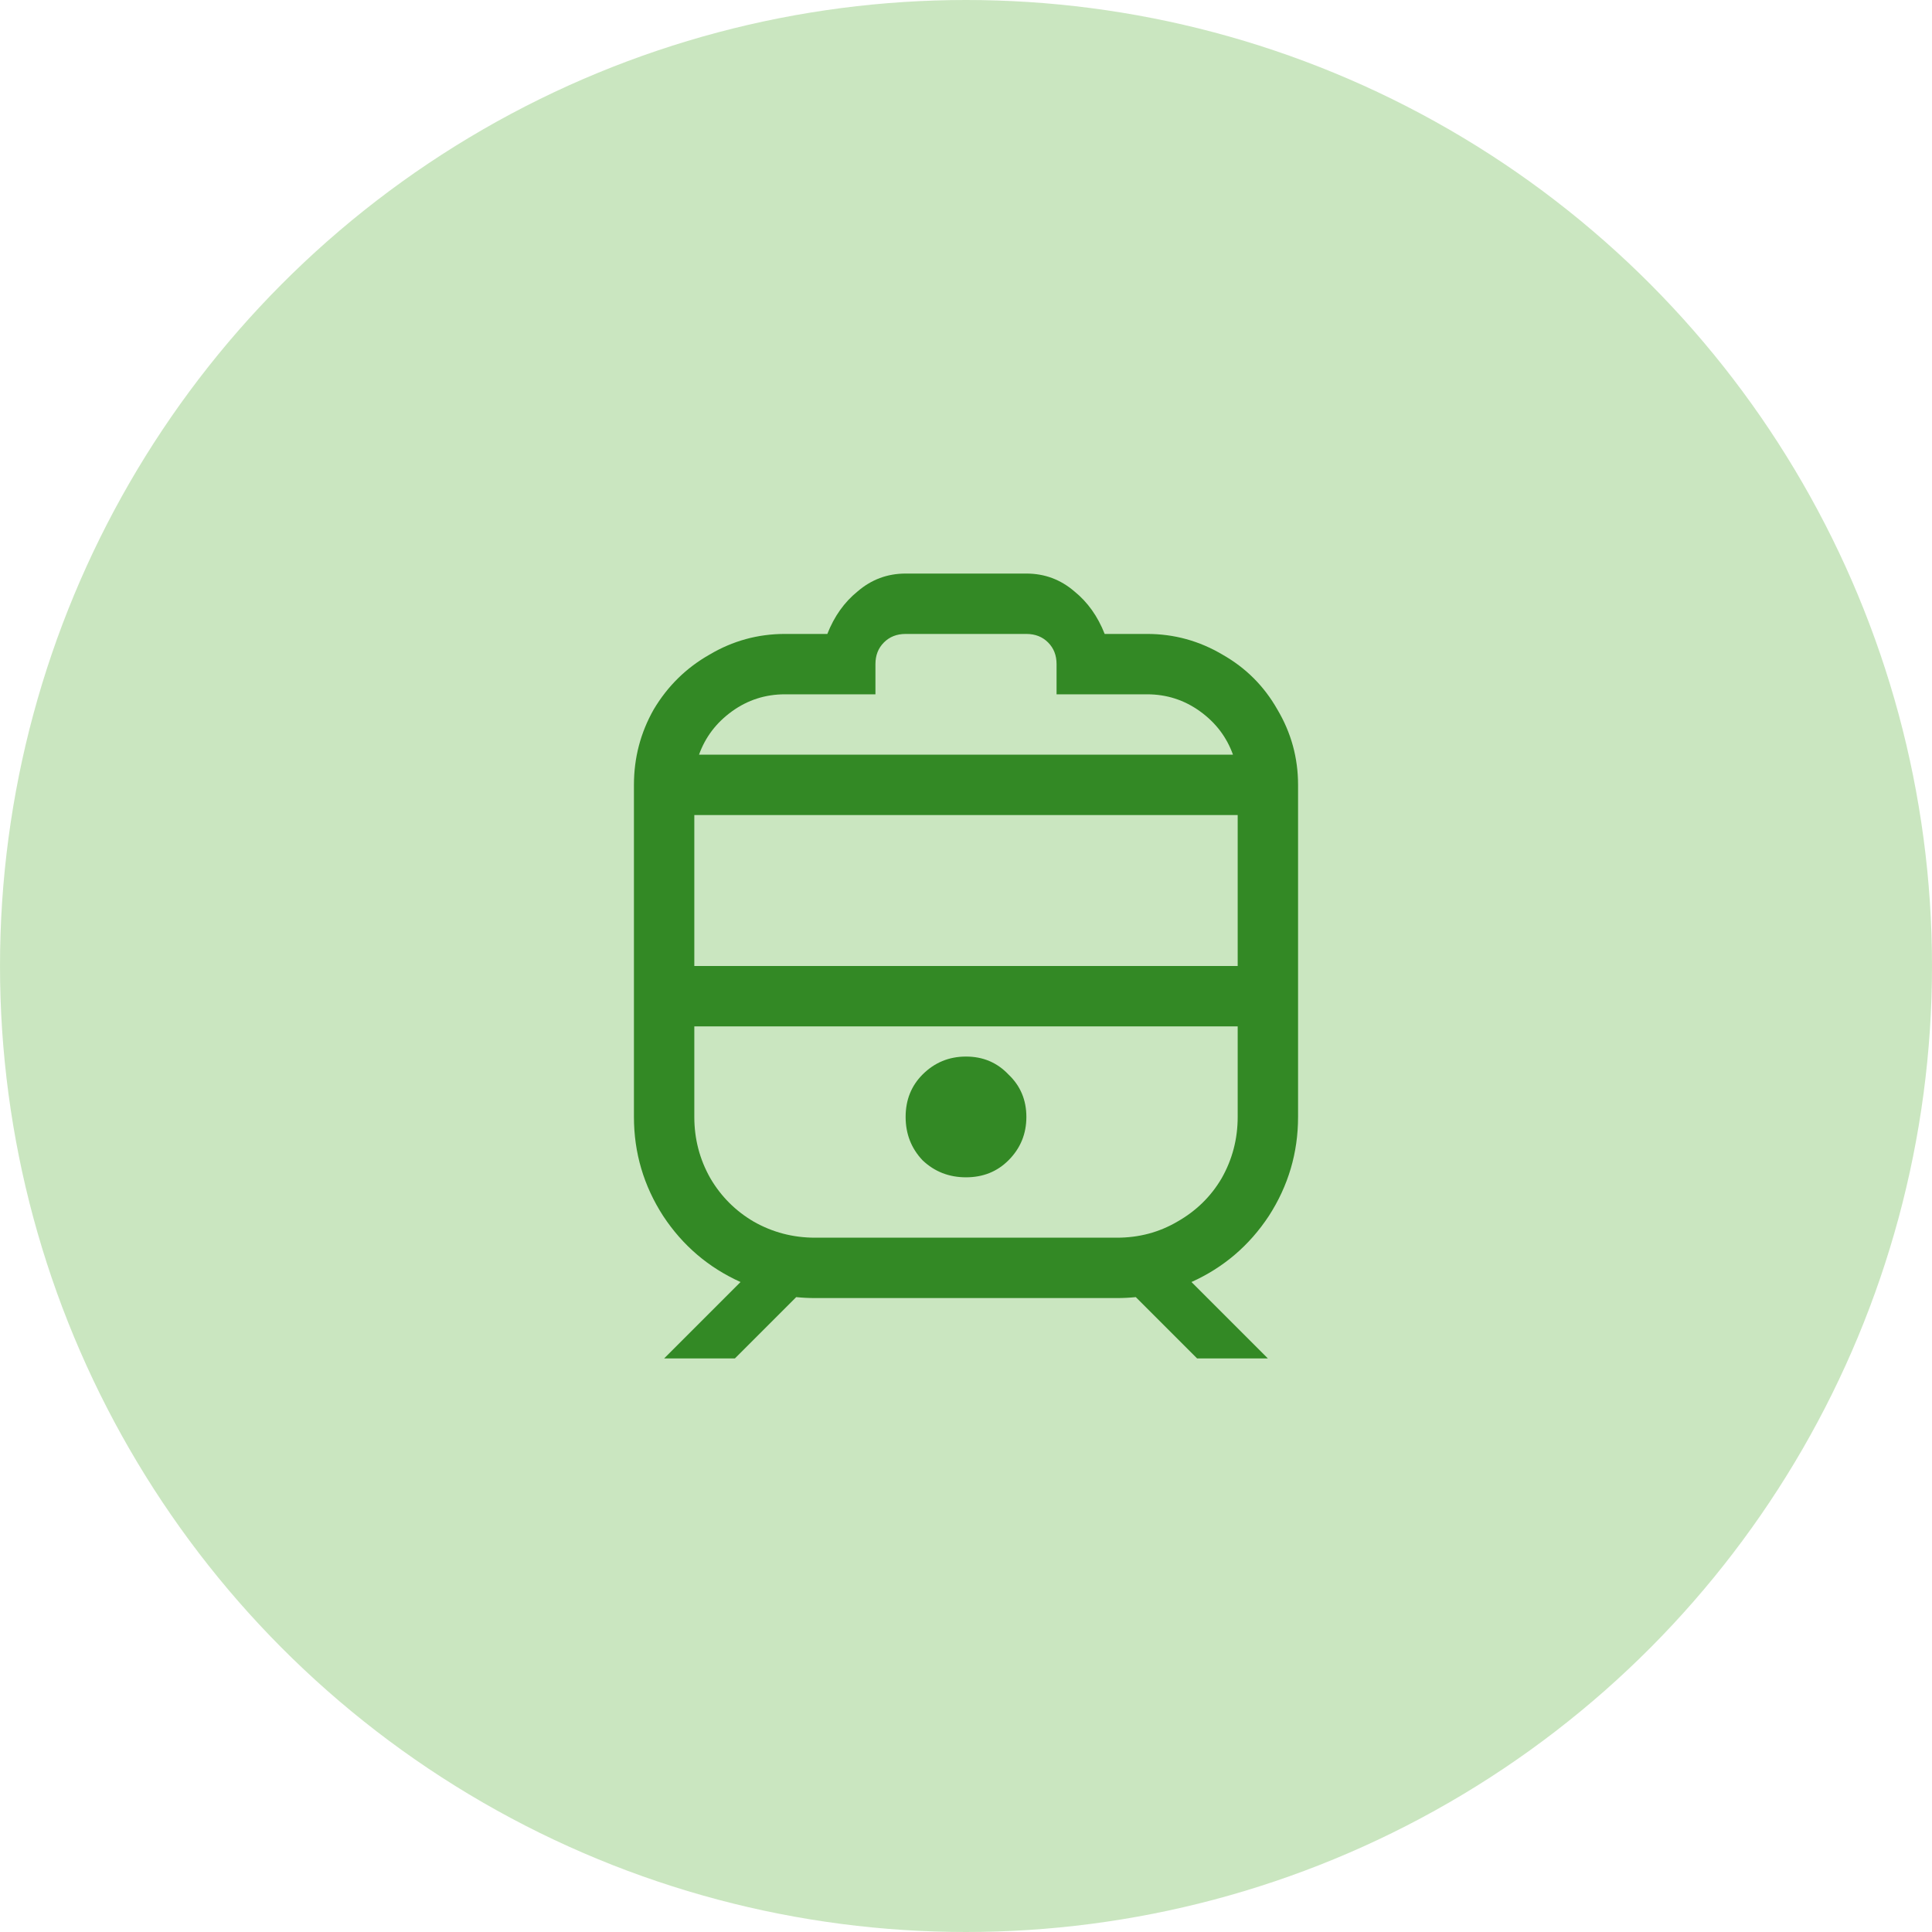
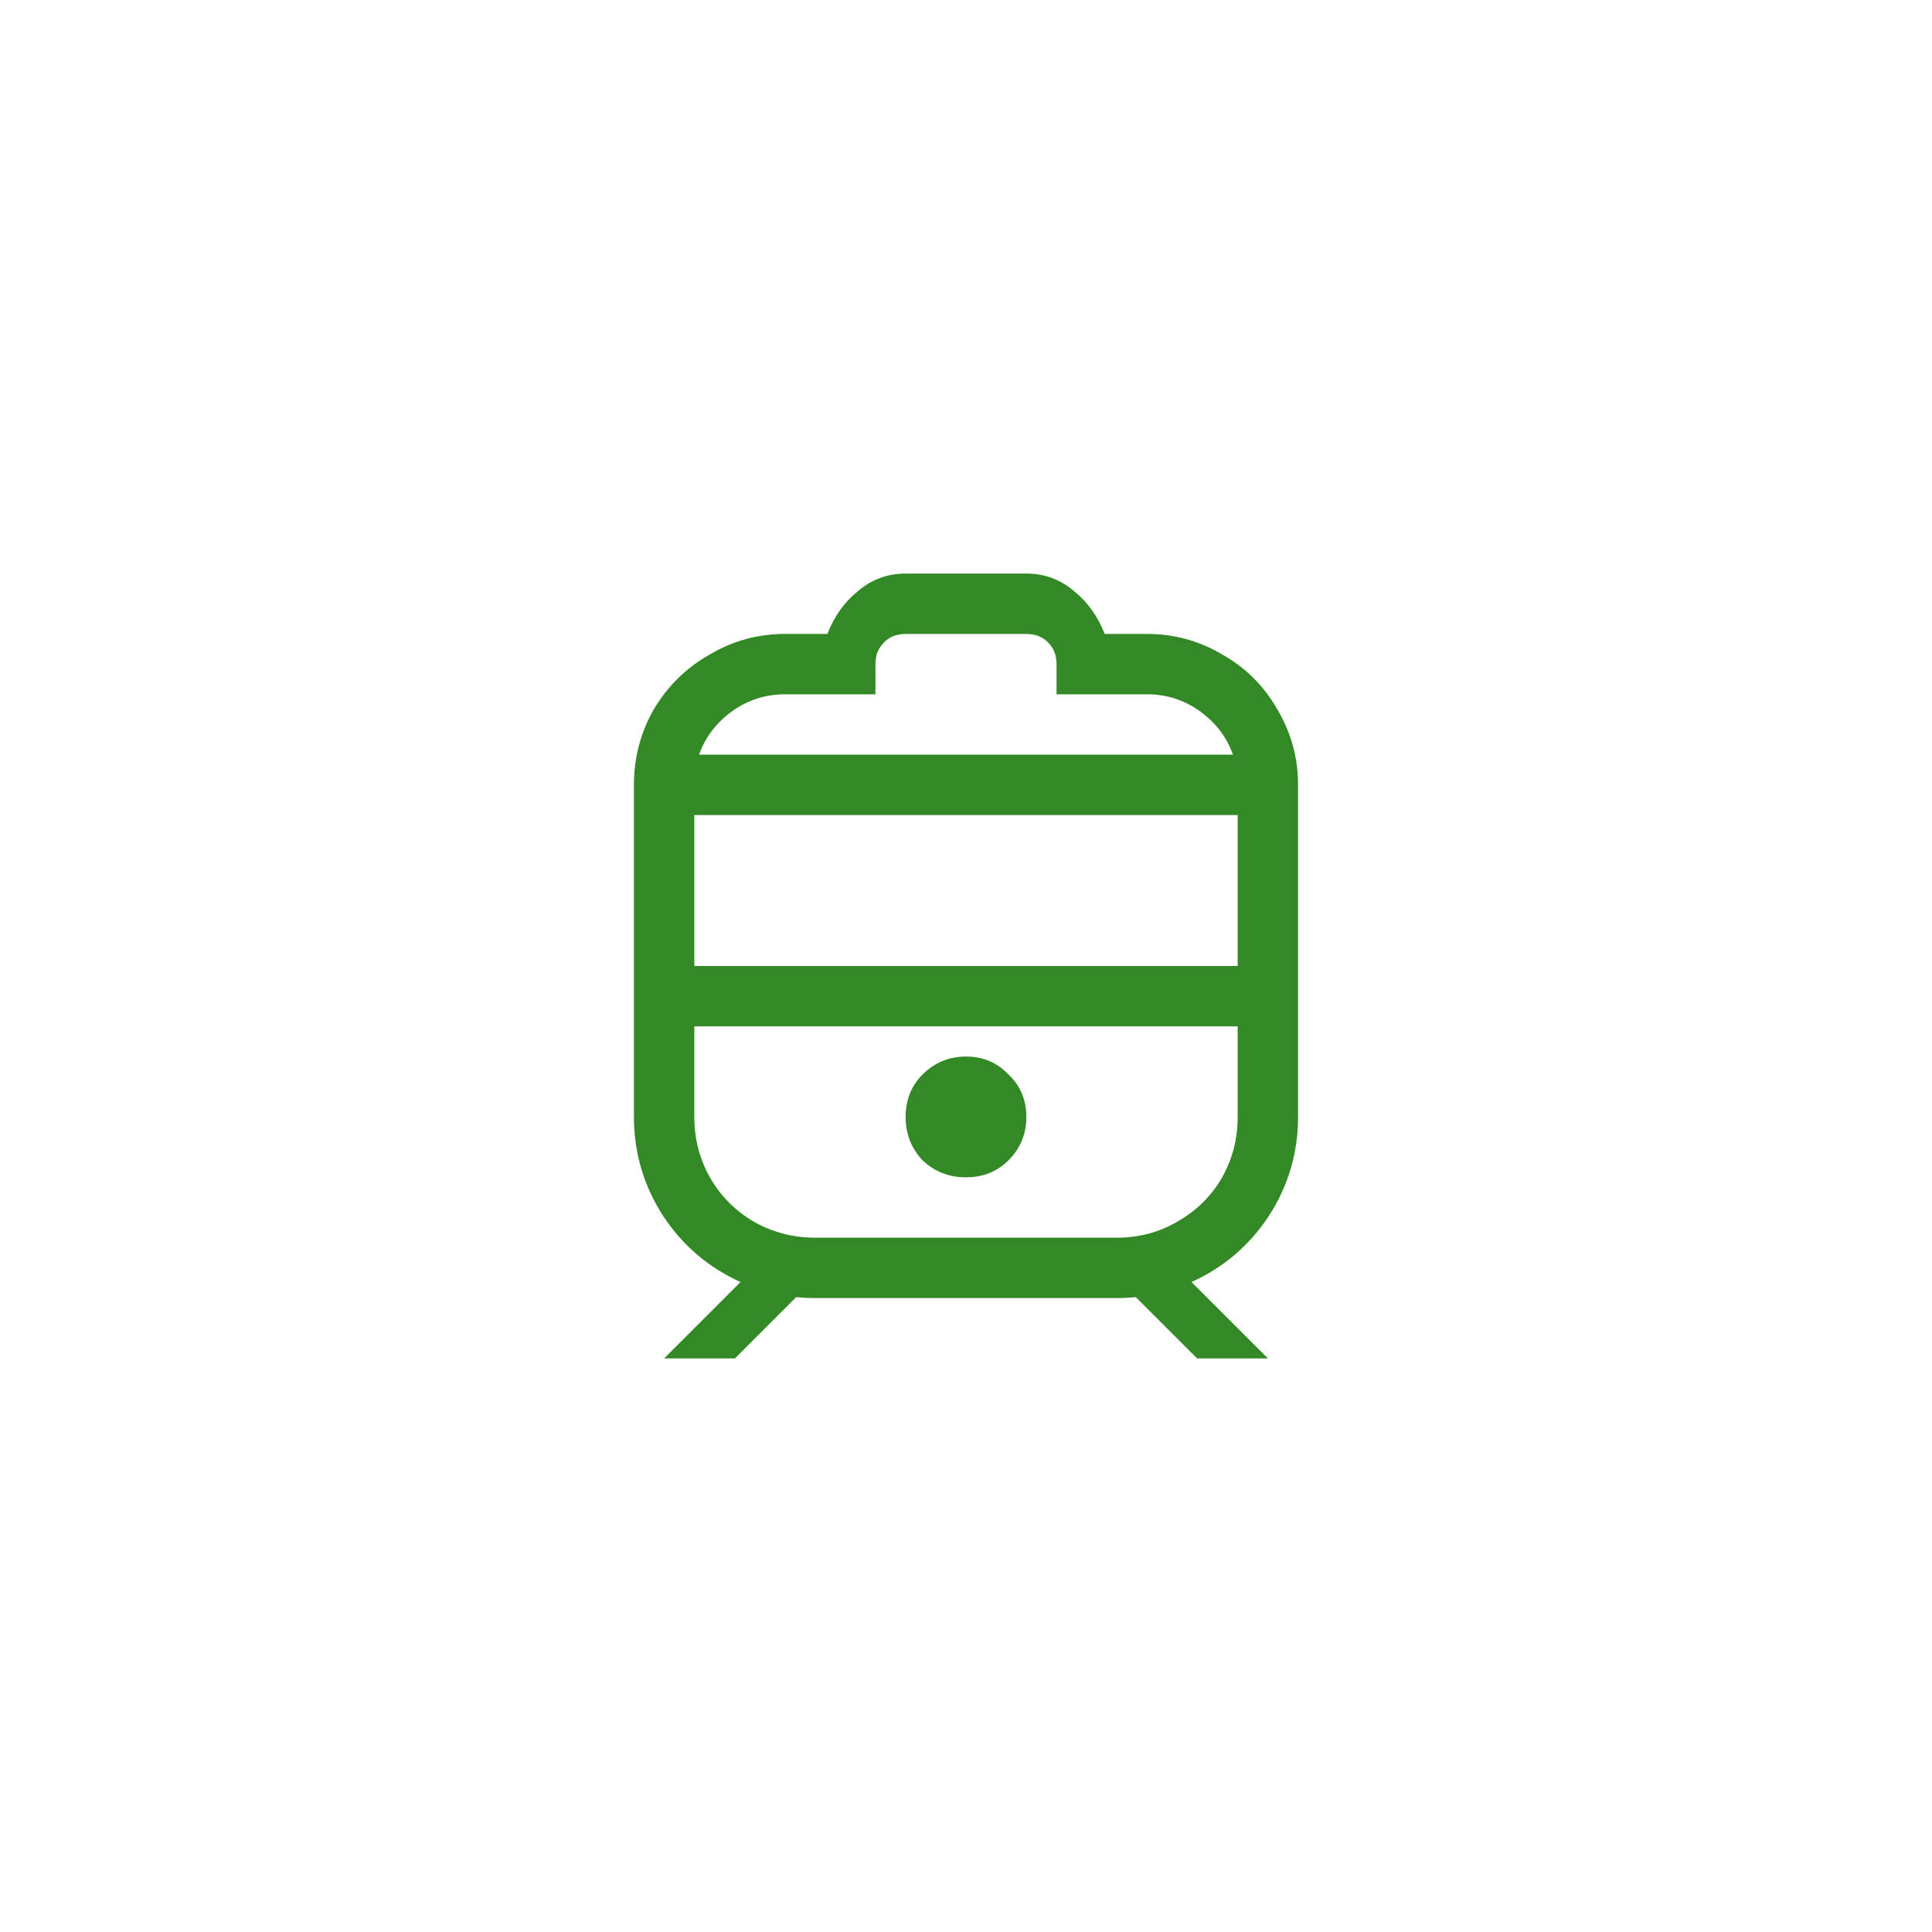
<svg xmlns="http://www.w3.org/2000/svg" width="80" height="80" viewBox="0 0 80 80" fill="none">
-   <circle opacity="0.5" cx="40" cy="40" r="40" fill="#96CE83" />
  <path d="M37.5 23.75H42.5C43.255 23.75 43.919 23.997 44.492 24.492C45.039 24.935 45.456 25.521 45.742 26.25H47.5C48.62 26.25 49.661 26.537 50.625 27.109C51.589 27.656 52.344 28.412 52.891 29.375C53.464 30.338 53.75 31.38 53.75 32.5V46.25C53.75 47.734 53.346 49.102 52.539 50.352C51.732 51.575 50.664 52.487 49.336 53.086L52.5 56.25H49.57L47.031 53.711C46.771 53.737 46.51 53.75 46.25 53.75H33.75C33.49 53.75 33.229 53.737 32.969 53.711L30.43 56.25H27.5L30.664 53.086C29.336 52.487 28.268 51.575 27.461 50.352C26.654 49.102 26.25 47.734 26.25 46.25V32.5C26.25 31.38 26.523 30.338 27.07 29.375C27.643 28.412 28.412 27.656 29.375 27.109C30.338 26.537 31.38 26.25 32.5 26.25H34.258C34.544 25.521 34.961 24.935 35.508 24.492C36.081 23.997 36.745 23.75 37.5 23.75ZM37.5 26.25C37.135 26.25 36.836 26.367 36.602 26.602C36.367 26.836 36.25 27.135 36.25 27.5V28.75H32.5C31.693 28.75 30.963 28.984 30.312 29.453C29.662 29.922 29.206 30.521 28.945 31.25H51.055C50.794 30.521 50.339 29.922 49.688 29.453C49.036 28.984 48.307 28.75 47.5 28.75H43.75V27.5C43.75 27.135 43.633 26.836 43.398 26.602C43.164 26.367 42.865 26.25 42.5 26.25H37.5ZM28.75 33.75V40H51.25V33.75H28.75ZM28.75 42.5V46.25C28.75 47.161 28.971 48.008 29.414 48.789C29.857 49.544 30.456 50.143 31.211 50.586C31.992 51.029 32.839 51.25 33.75 51.25H46.25C47.161 51.25 47.995 51.029 48.75 50.586C49.531 50.143 50.143 49.544 50.586 48.789C51.029 48.008 51.25 47.161 51.25 46.25V42.5H28.75ZM40 43.75C40.703 43.75 41.289 43.997 41.758 44.492C42.253 44.961 42.5 45.547 42.5 46.25C42.5 46.953 42.253 47.552 41.758 48.047C41.289 48.516 40.703 48.75 40 48.75C39.297 48.75 38.698 48.516 38.203 48.047C37.734 47.552 37.5 46.953 37.5 46.25C37.5 45.547 37.734 44.961 38.203 44.492C38.698 43.997 39.297 43.75 40 43.75Z" fill="#338925" />
</svg>